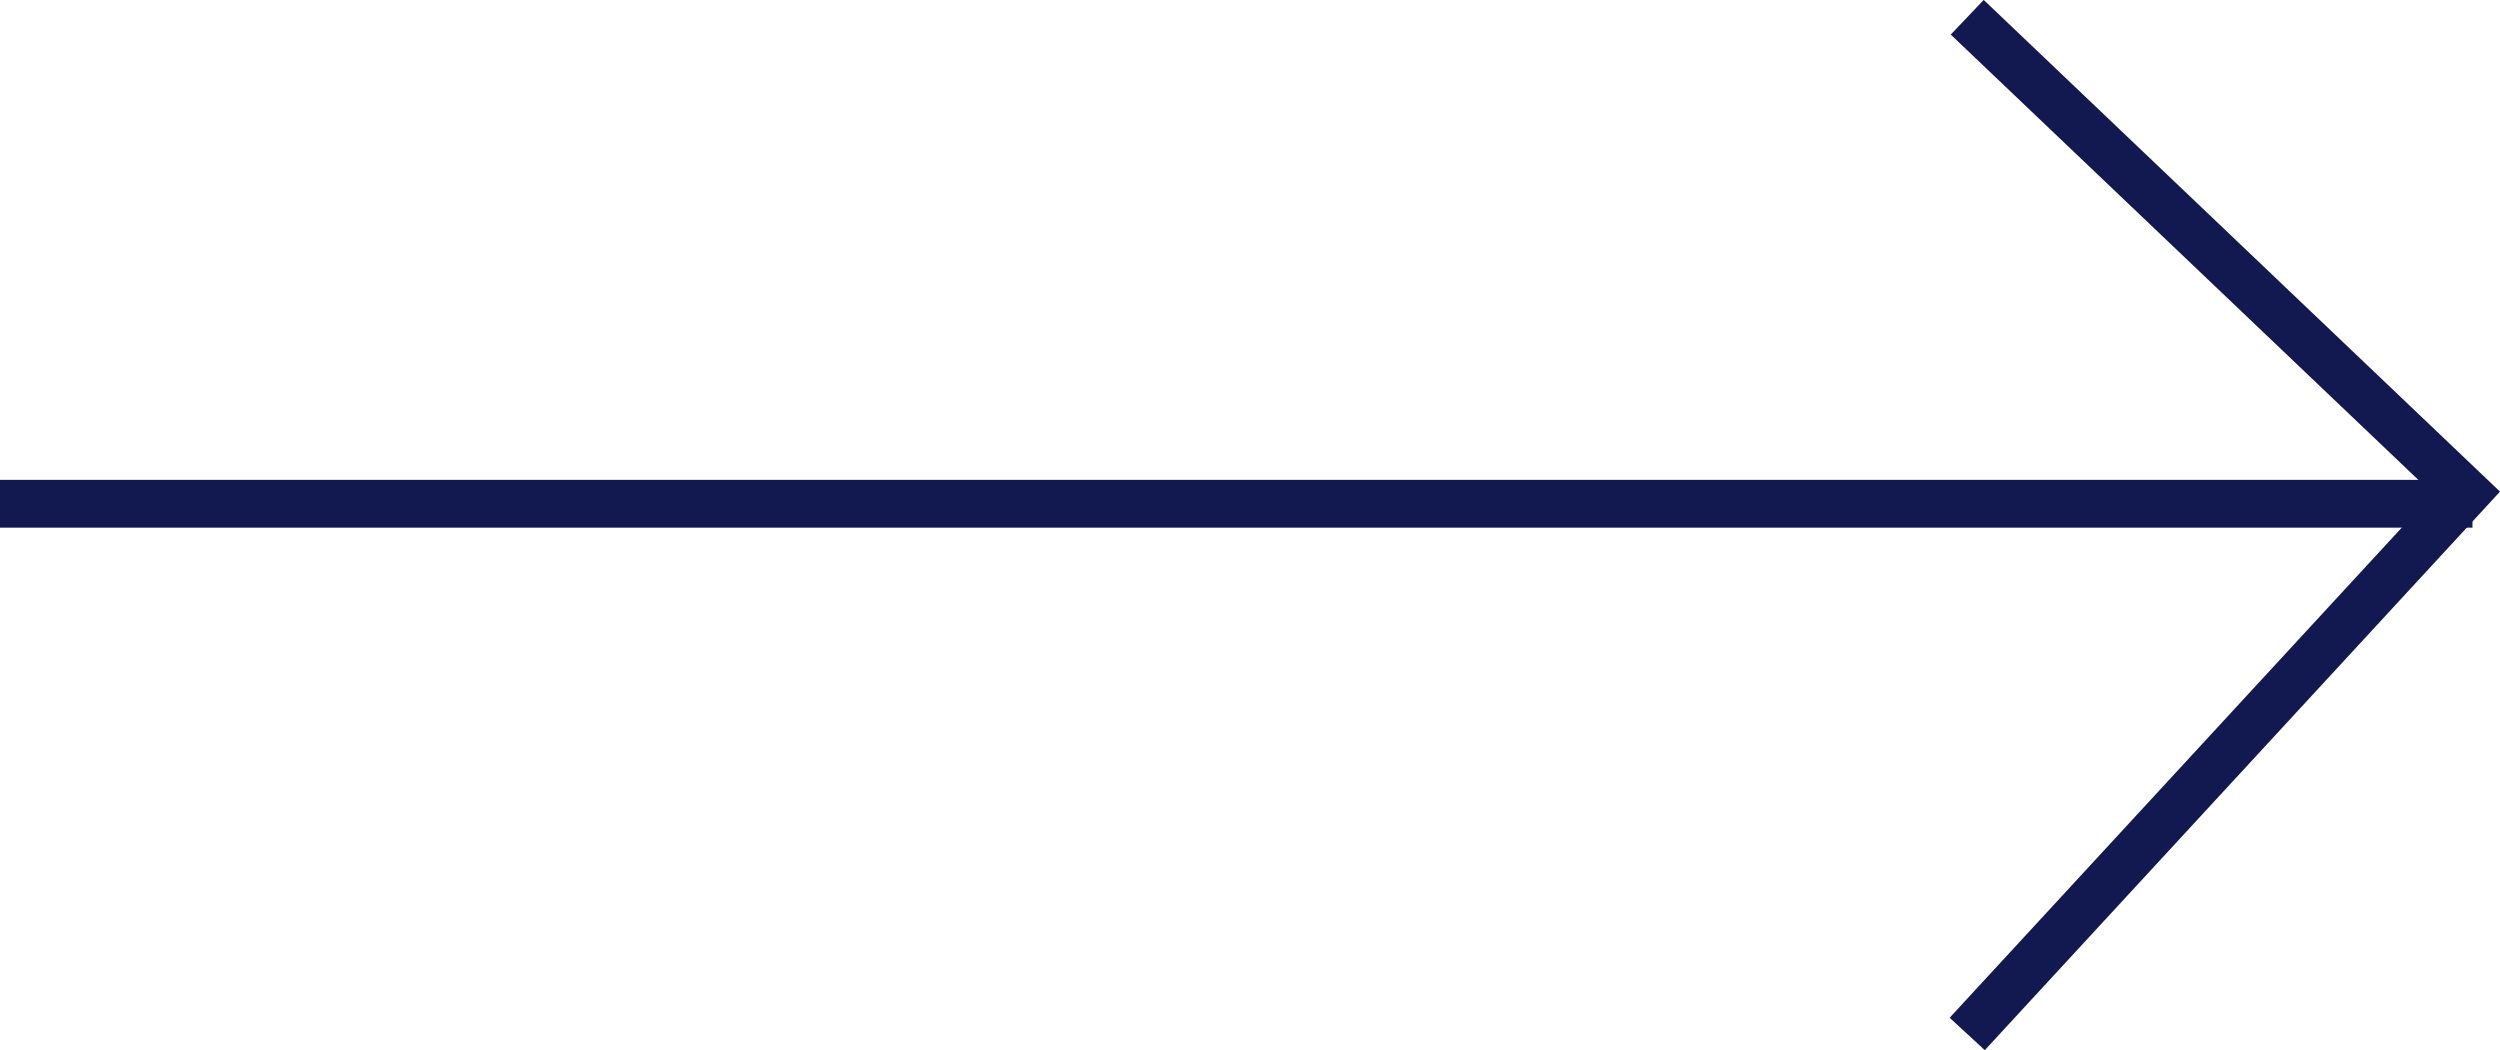
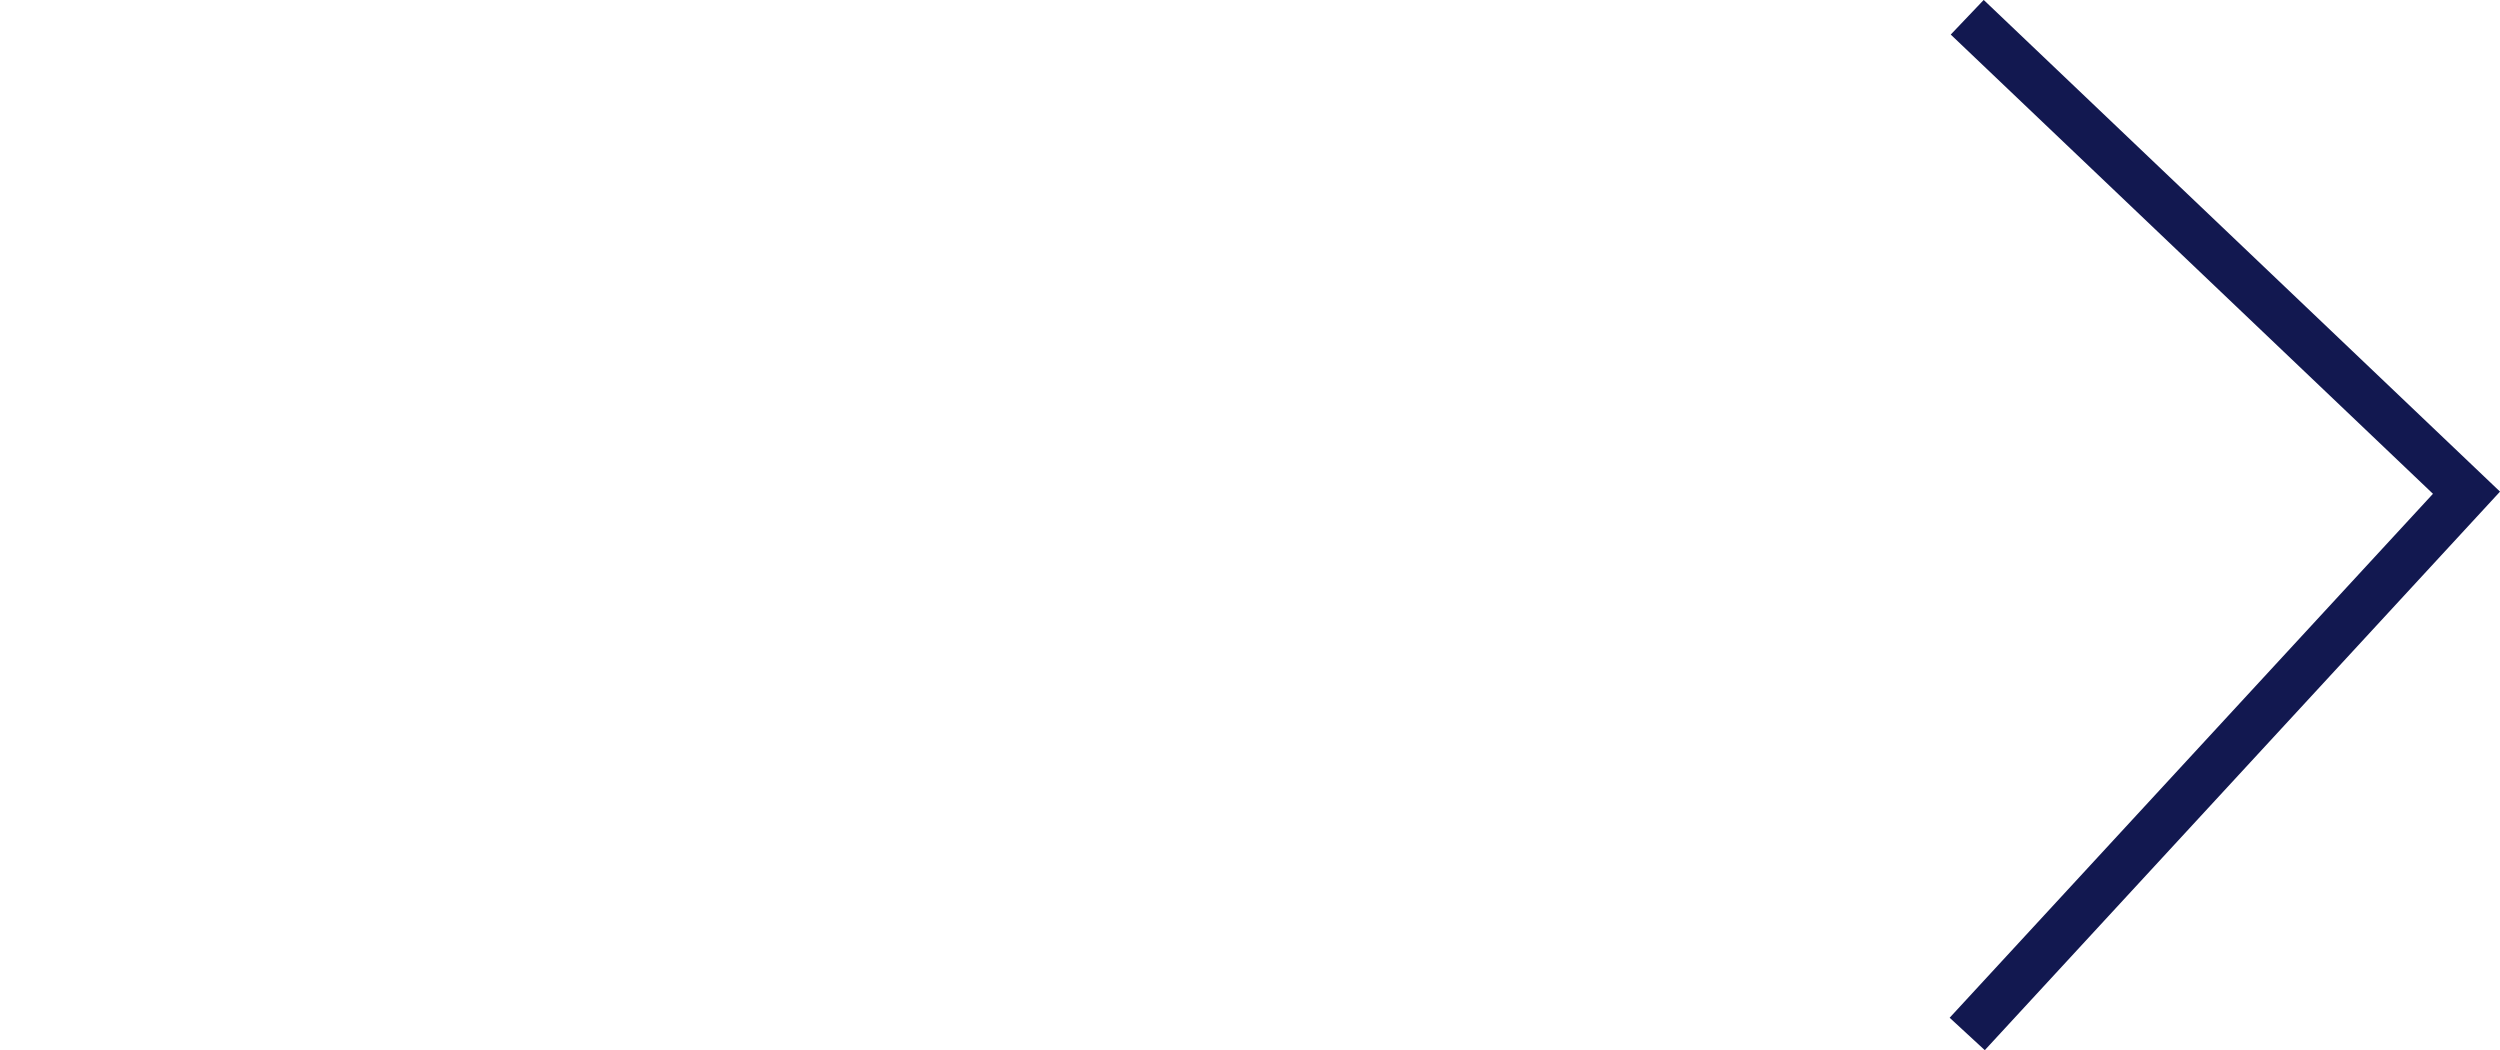
<svg xmlns="http://www.w3.org/2000/svg" width="52.292" height="21.968" viewBox="0 0 52.292 21.968">
  <g id="lenovo-arrow" transform="translate(-509.5 -649.039)">
    <path id="Path_36212" data-name="Path 36212" d="M2495.165,645.4l10.443,9.945-10.443,11.321" transform="translate(-1944.517 4)" fill="none" stroke="#121850" stroke-width="1" />
-     <line id="Line_4" data-name="Line 4" x1="51.716" transform="translate(509.5 659.576)" fill="none" stroke="#121850" stroke-width="1" />
  </g>
</svg>